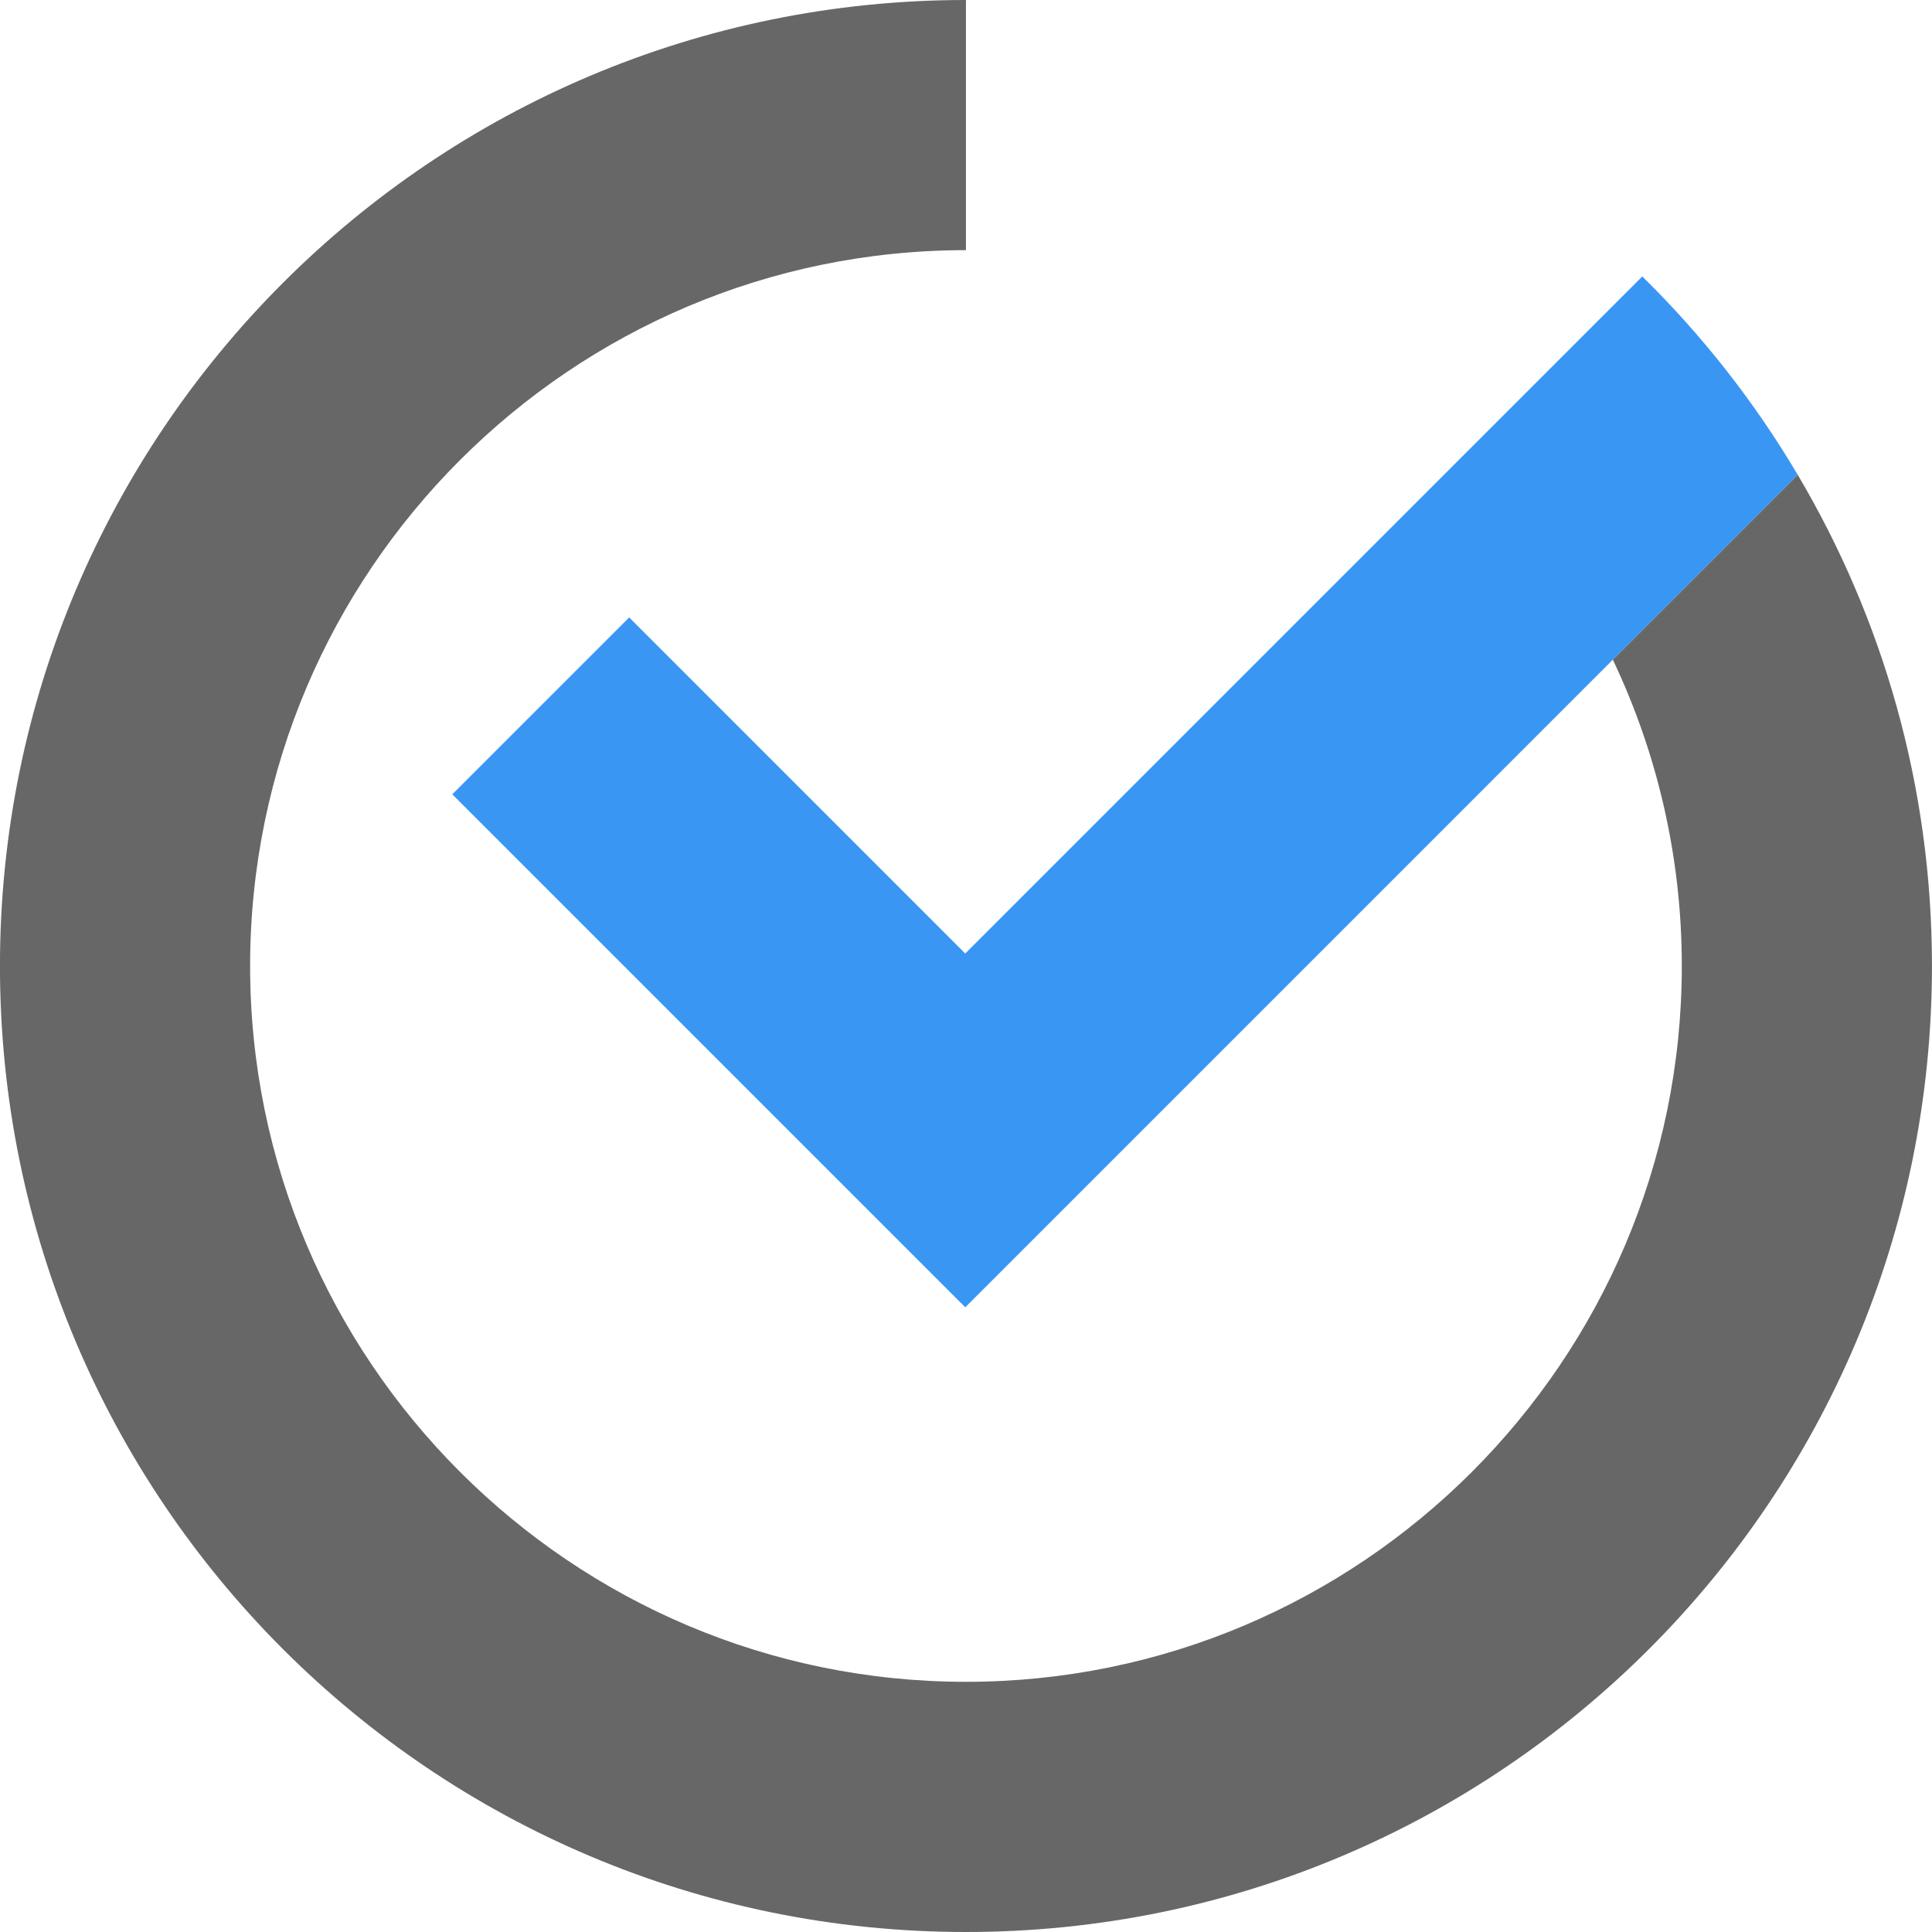
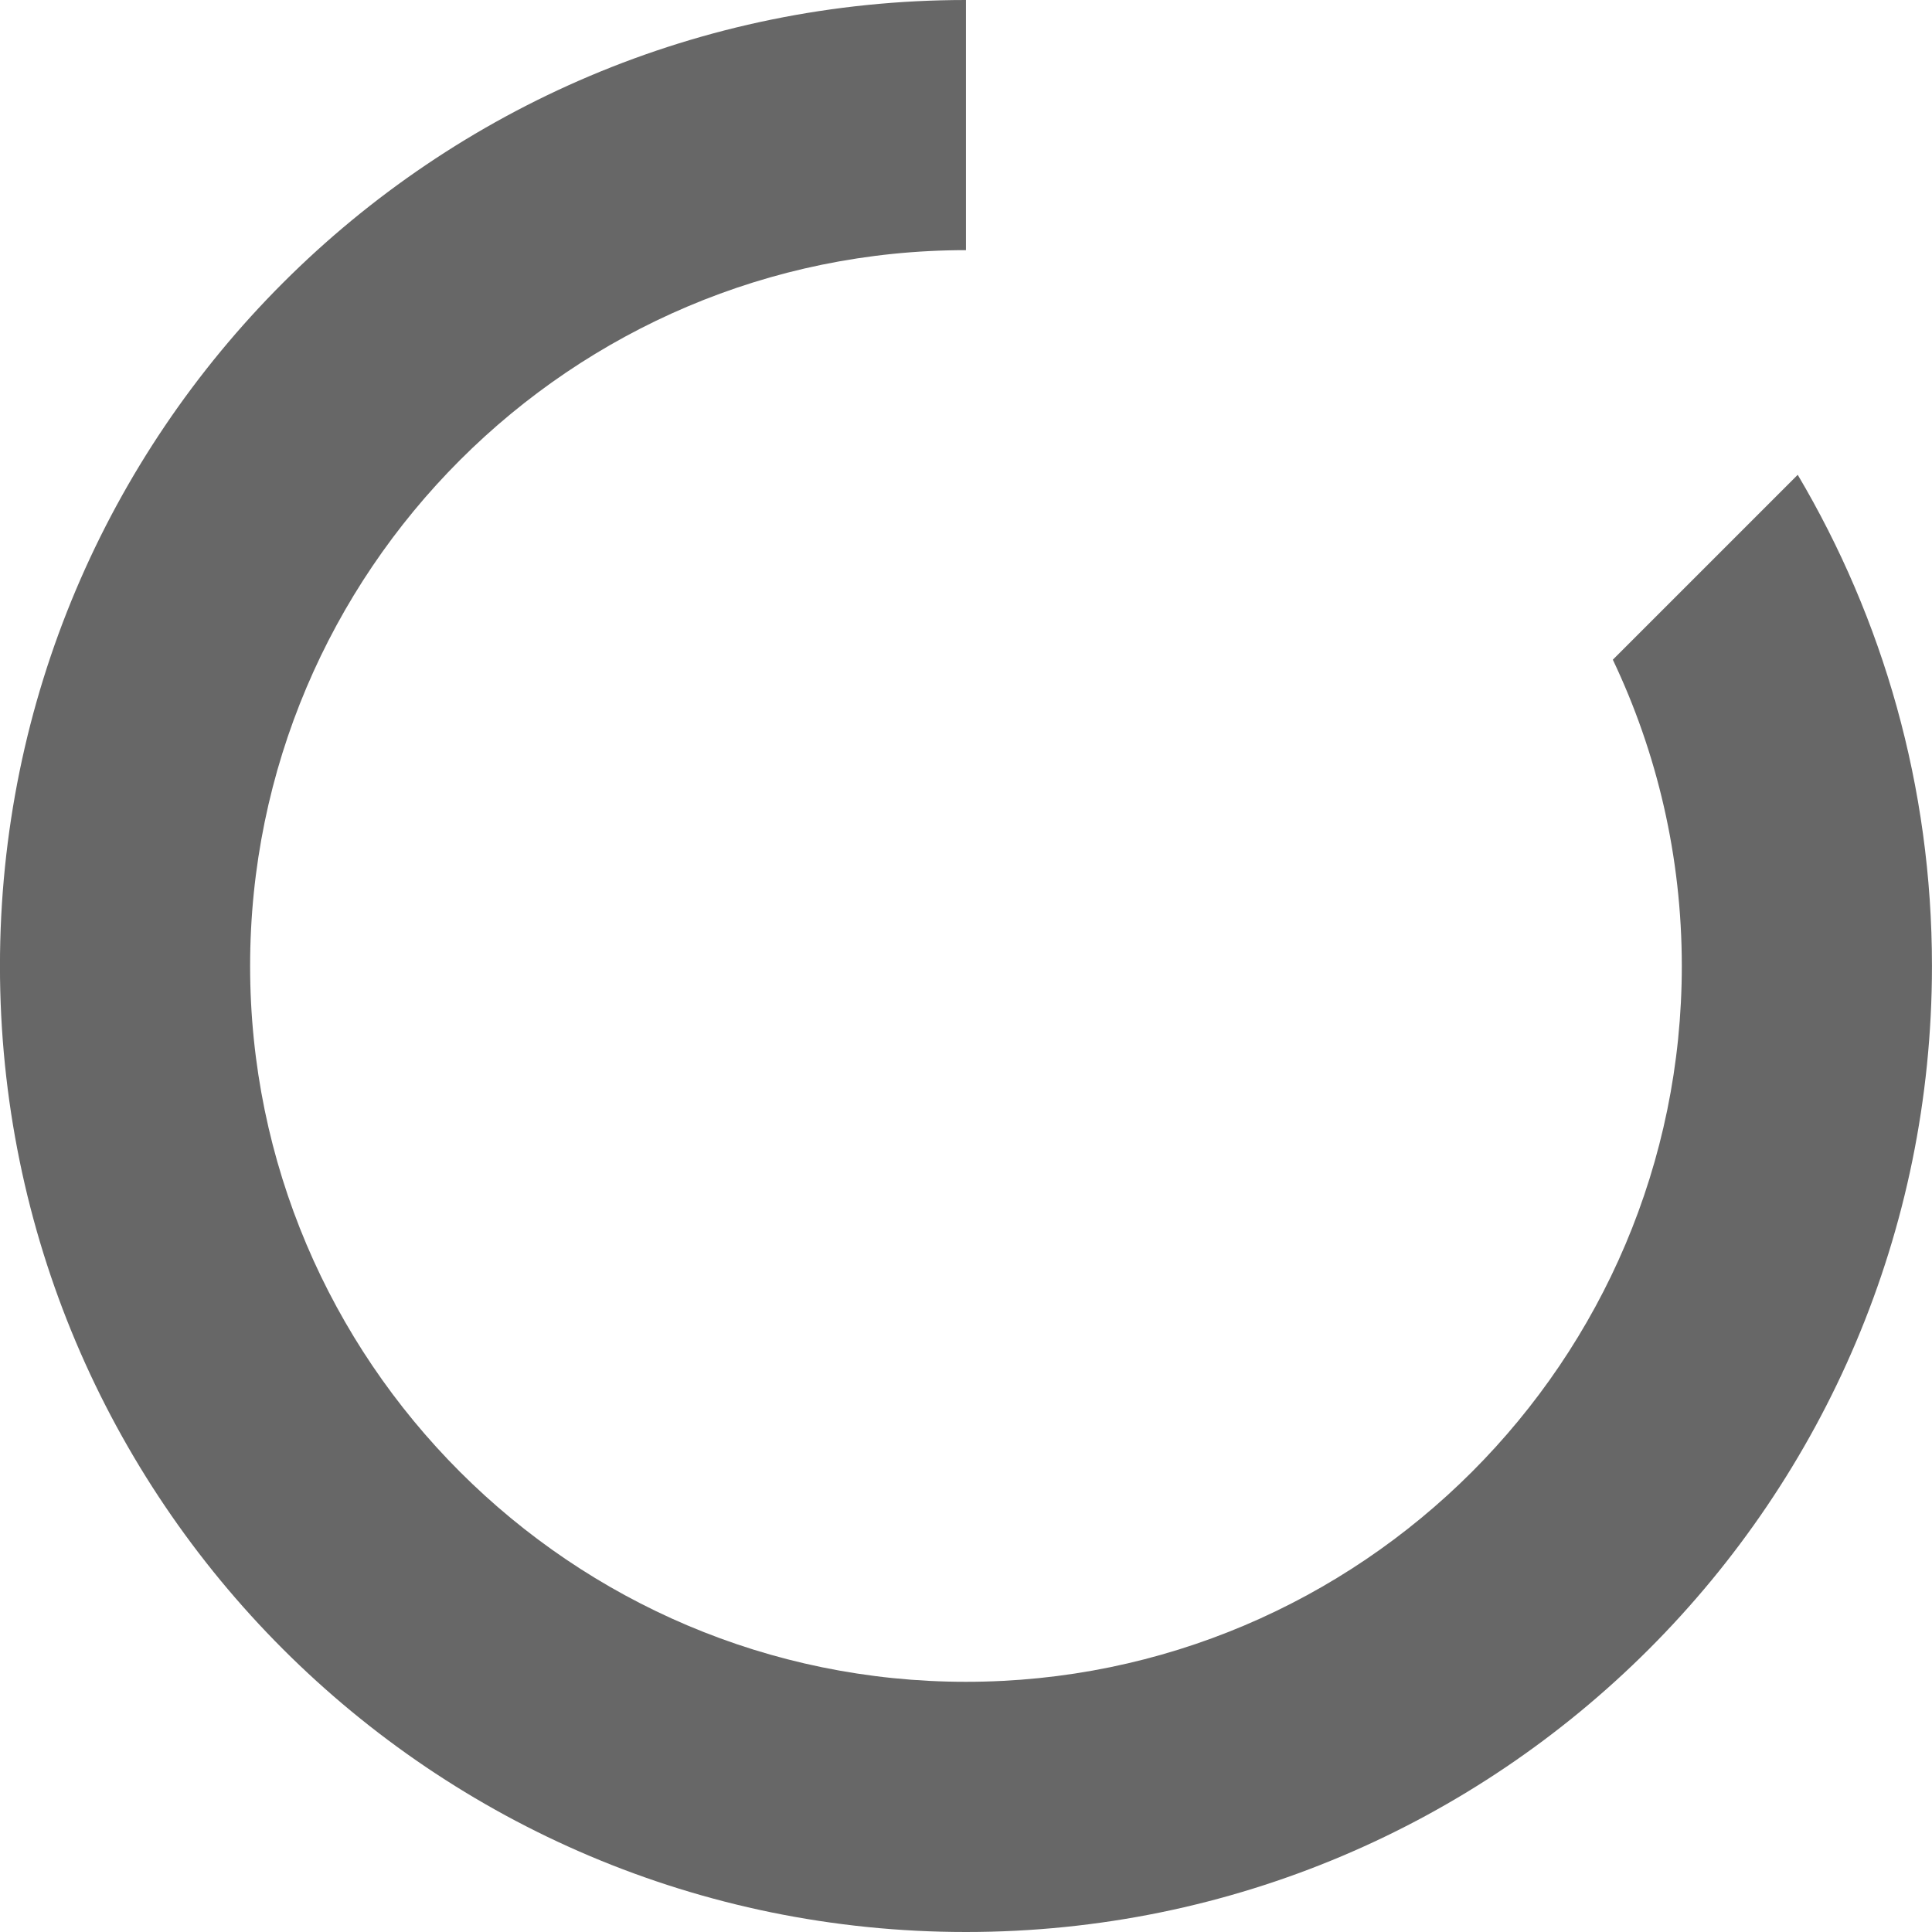
<svg xmlns="http://www.w3.org/2000/svg" version="1.1" id="Layer_1" x="0px" y="0px" width="50px" height="50px" viewBox="25 25.5 50 50" enable-background="new 25 25.5 50 50" xml:space="preserve">
  <path fill="#676767" d="M71.525,37.788l-4.785,4.785c1.143,2.404,1.785,5.092,1.785,7.927c0,10.215-8.311,18.525-18.526,18.525  c-10.215,0-18.526-8.311-18.526-18.525c0-10.215,8.311-18.526,18.526-18.526V25.5c-13.807,0-25,11.192-25,25  c0,13.807,11.193,25,25,25s25-11.193,25-25C75,45.857,73.73,41.513,71.525,37.788z" />
-   <path fill="#3A96F3" d="M71.525,37.788c-1.115-1.884-2.469-3.609-4.023-5.133L49.98,50.177l-8.697-8.698l-4.578,4.578l13.276,13.276  L71.525,37.788z" />
</svg>